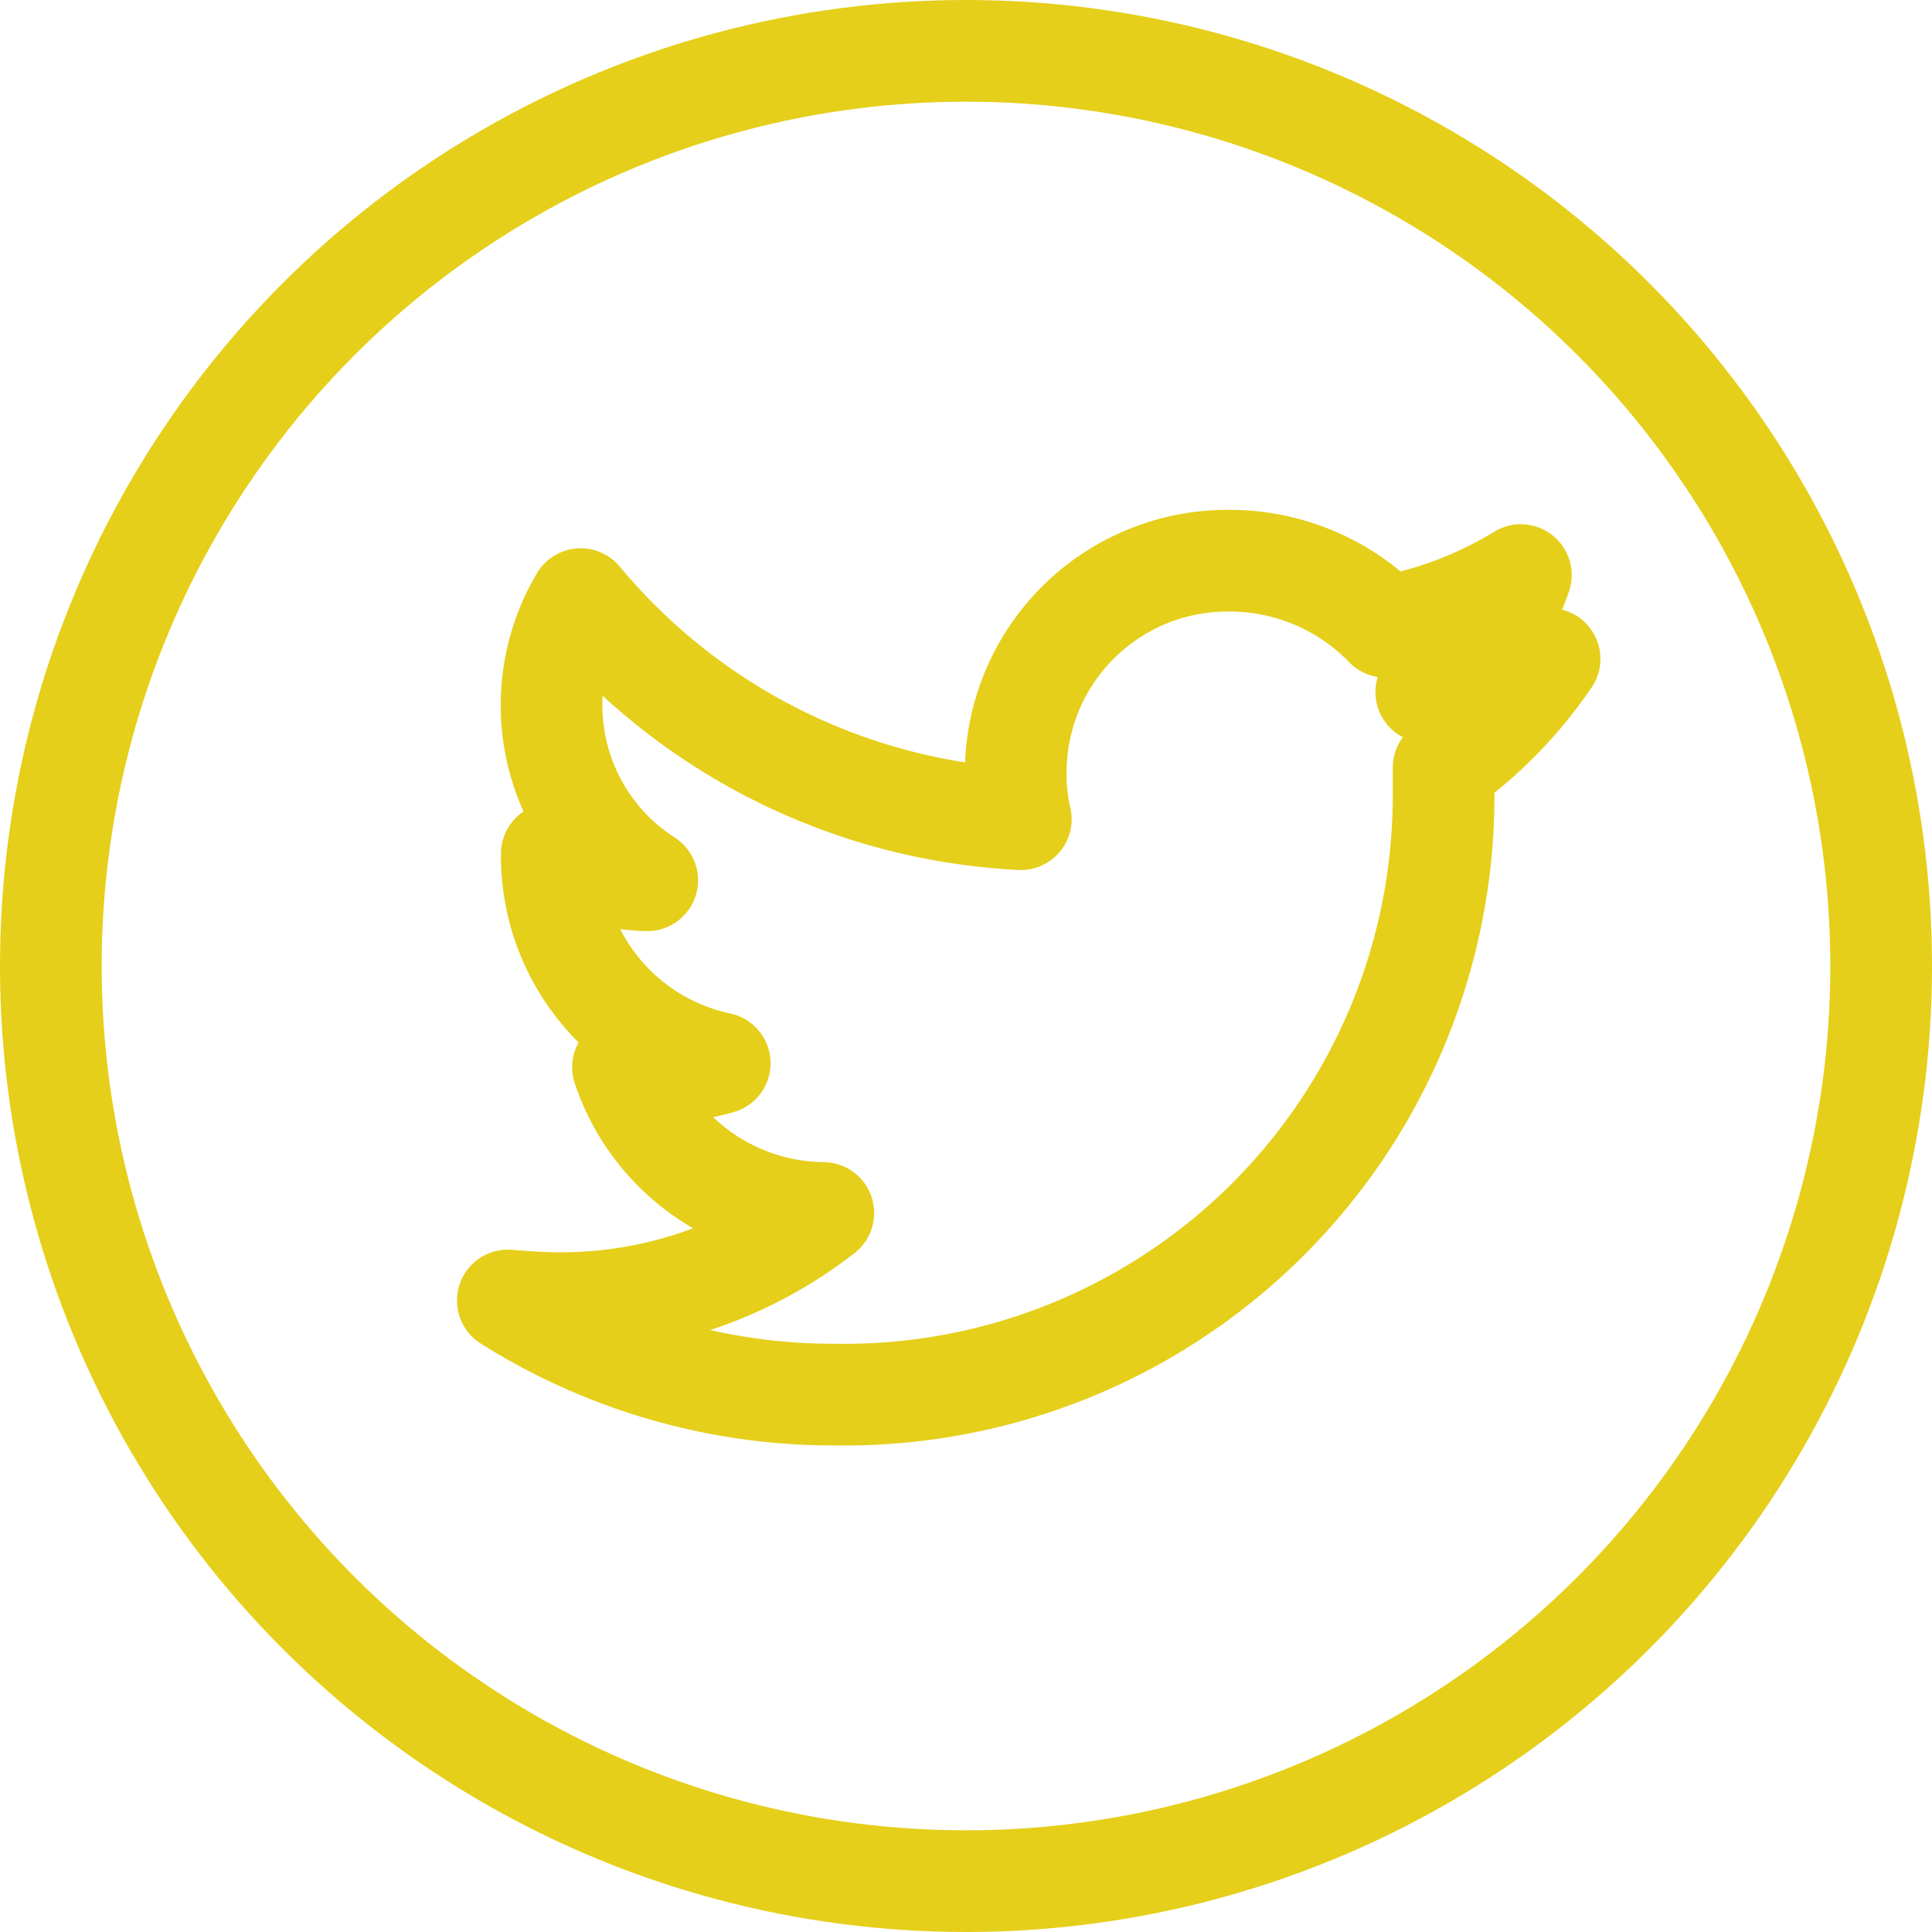
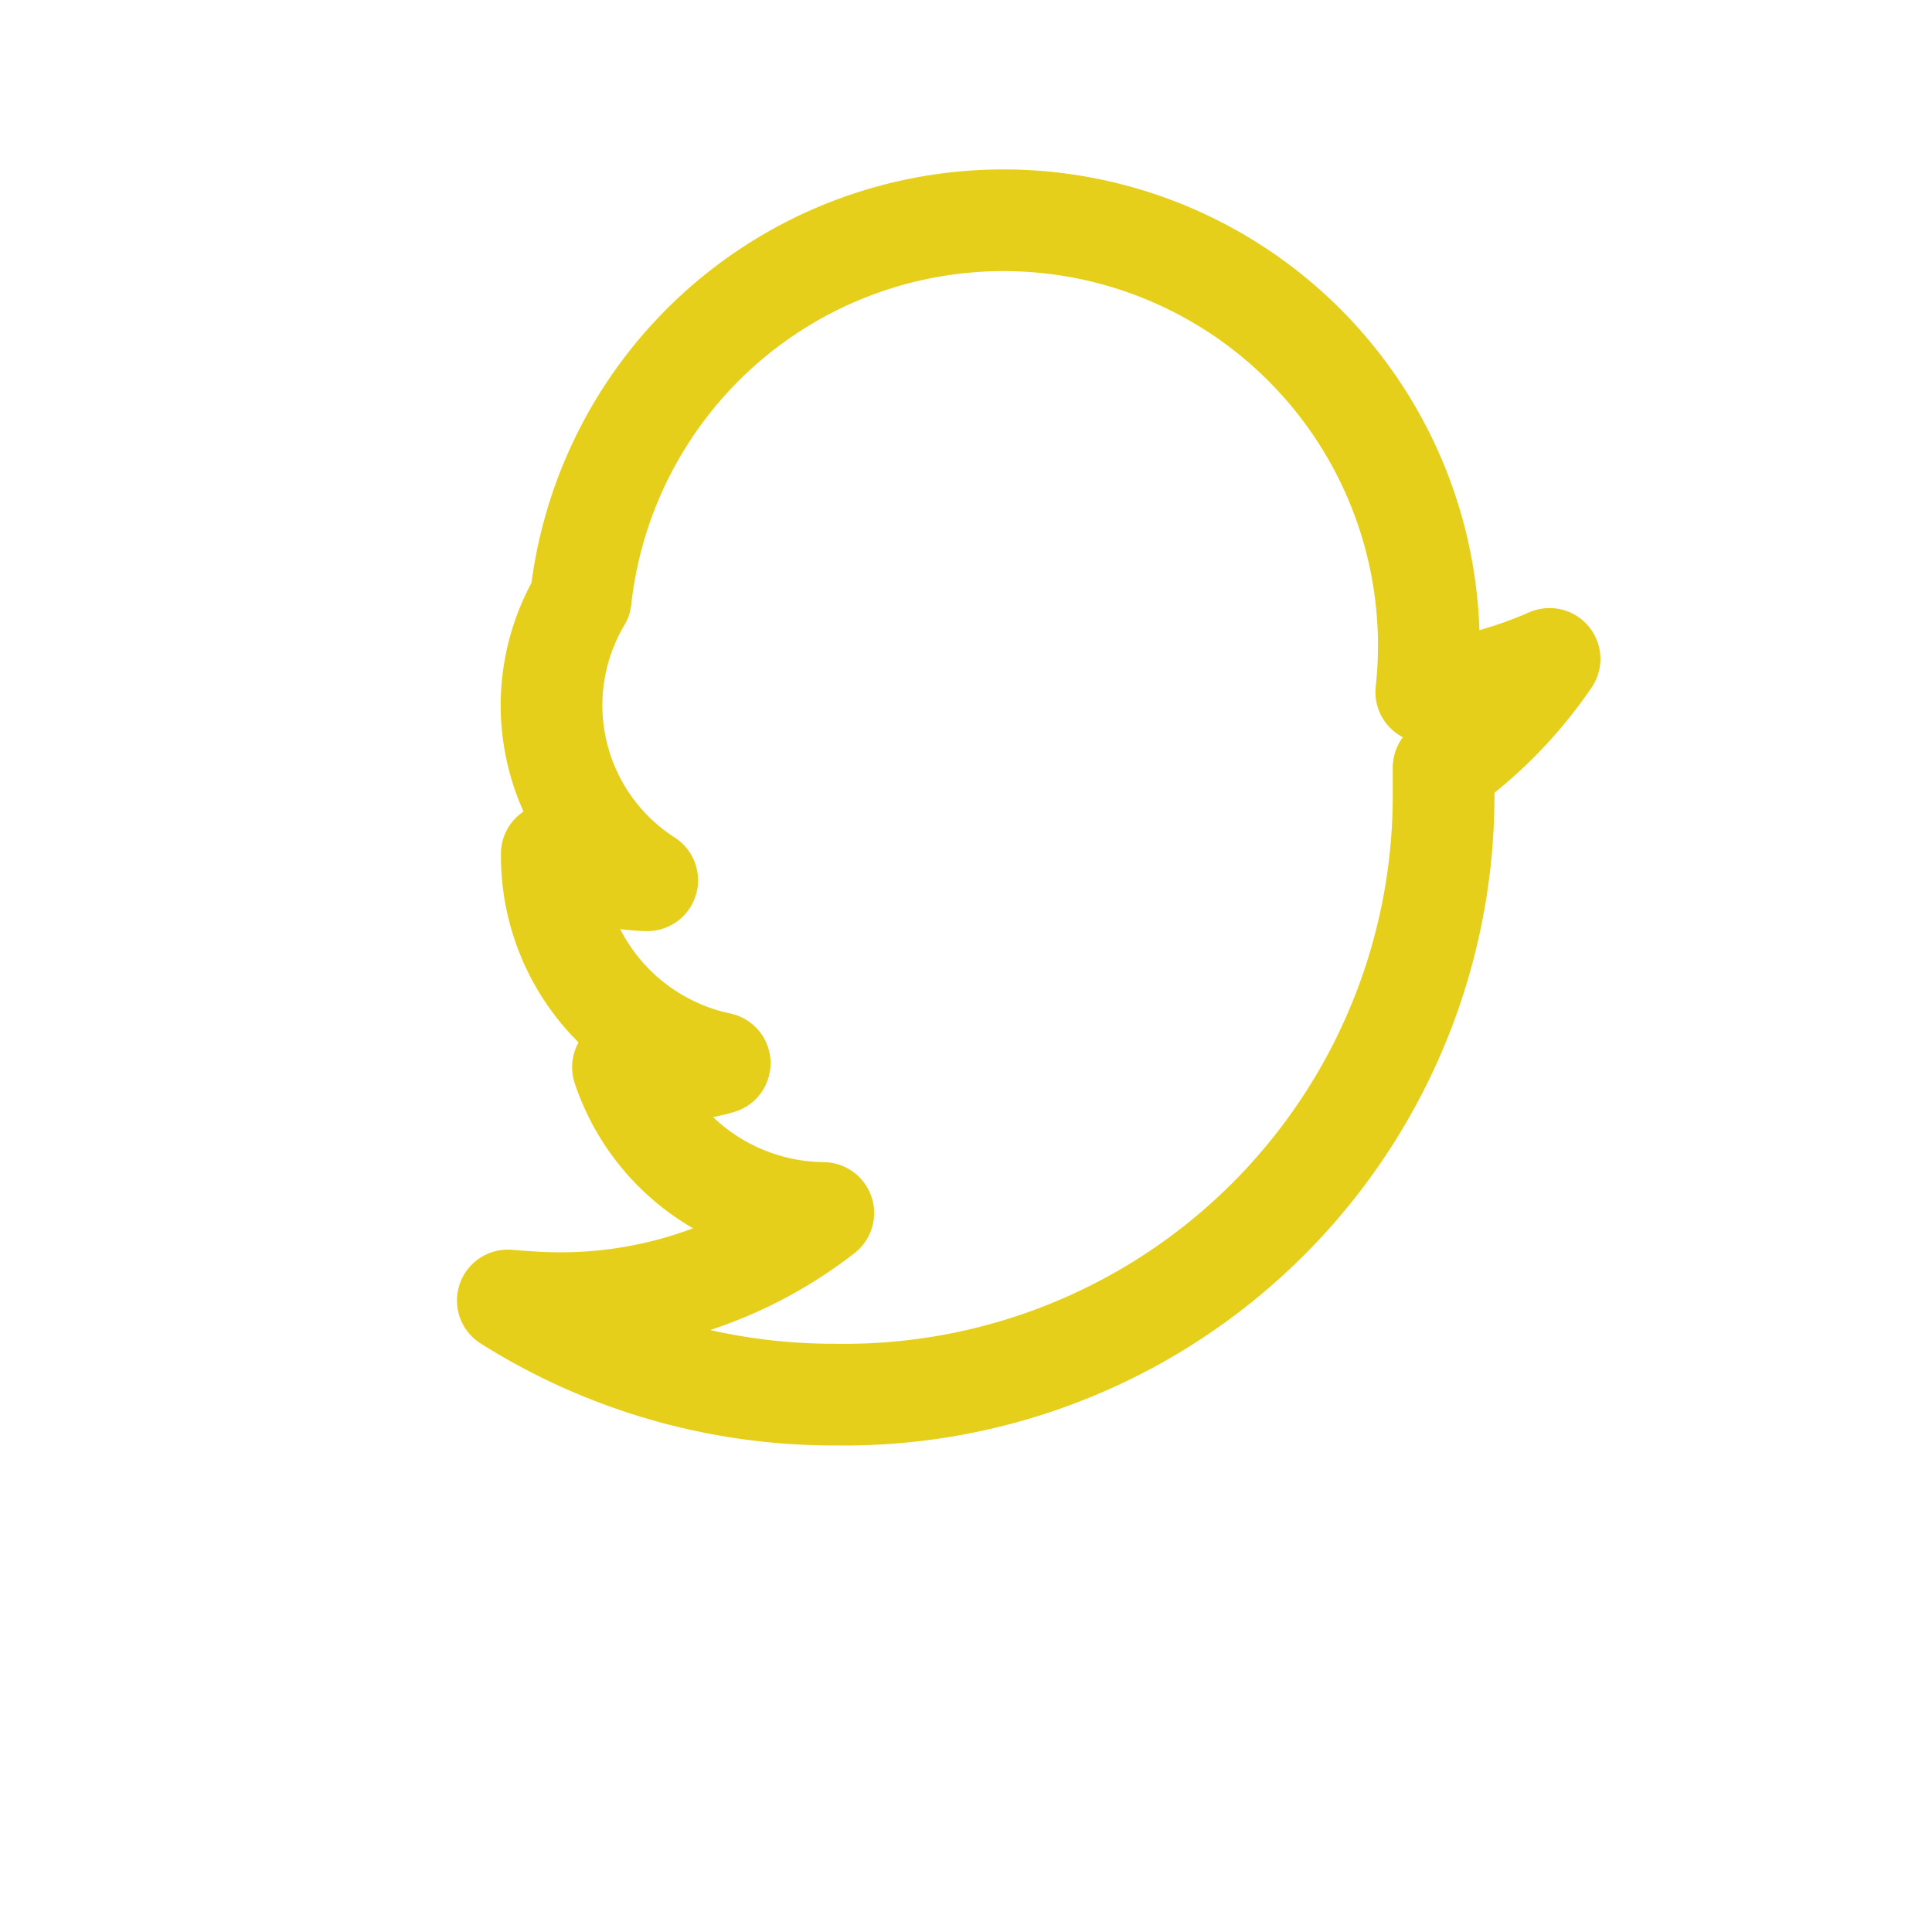
<svg xmlns="http://www.w3.org/2000/svg" width="38" height="38" viewBox="0 0 38 38">
  <g id="Group_6708" data-name="Group 6708" transform="translate(-0.11 -0.378)">
-     <path id="Path_925" data-name="Path 925" d="M24.441,12.314v.547A11.784,11.784,0,0,1,12.475,24.646a12,12,0,0,1-6.44-1.851c.339.026.652.052.991.052a8.4,8.4,0,0,0,5.214-1.773A4.2,4.2,0,0,1,8.3,18.206a3.979,3.979,0,0,0,.782.078,3.884,3.884,0,0,0,1.121-.156A4.166,4.166,0,0,1,6.9,14.061v-.052a4.033,4.033,0,0,0,1.877.521A4.088,4.088,0,0,1,7.469,9a12.044,12.044,0,0,0,8.656,4.328,3.838,3.838,0,0,1-.1-.939,4.167,4.167,0,0,1,4.2-4.145,4.272,4.272,0,0,1,3.076,1.3,7.826,7.826,0,0,0,2.659-1.017A4.244,4.244,0,0,1,24.1,10.828a8.329,8.329,0,0,0,2.425-.652A8.561,8.561,0,0,1,24.441,12.314Z" transform="translate(4.063 3.162)" fill="none" stroke="#e5cf1a" stroke-linecap="round" stroke-linejoin="round" stroke-width="2" />
+     <path id="Path_925" data-name="Path 925" d="M24.441,12.314v.547A11.784,11.784,0,0,1,12.475,24.646a12,12,0,0,1-6.44-1.851c.339.026.652.052.991.052a8.4,8.4,0,0,0,5.214-1.773A4.2,4.2,0,0,1,8.3,18.206a3.979,3.979,0,0,0,.782.078,3.884,3.884,0,0,0,1.121-.156A4.166,4.166,0,0,1,6.9,14.061v-.052a4.033,4.033,0,0,0,1.877.521A4.088,4.088,0,0,1,7.469,9A4.244,4.244,0,0,1,24.1,10.828a8.329,8.329,0,0,0,2.425-.652A8.561,8.561,0,0,1,24.441,12.314Z" transform="translate(4.063 3.162)" fill="none" stroke="#e5cf1a" stroke-linecap="round" stroke-linejoin="round" stroke-width="2" />
    <g id="Ellipse_1037" data-name="Ellipse 1037" transform="translate(0.11 0.378)" fill="none" stroke="#e5cf1a" stroke-linecap="round" stroke-linejoin="round" stroke-width="2">
      <circle cx="19" cy="19" r="19" stroke="none" />
-       <circle cx="19" cy="19" r="18" fill="none" />
    </g>
  </g>
</svg>